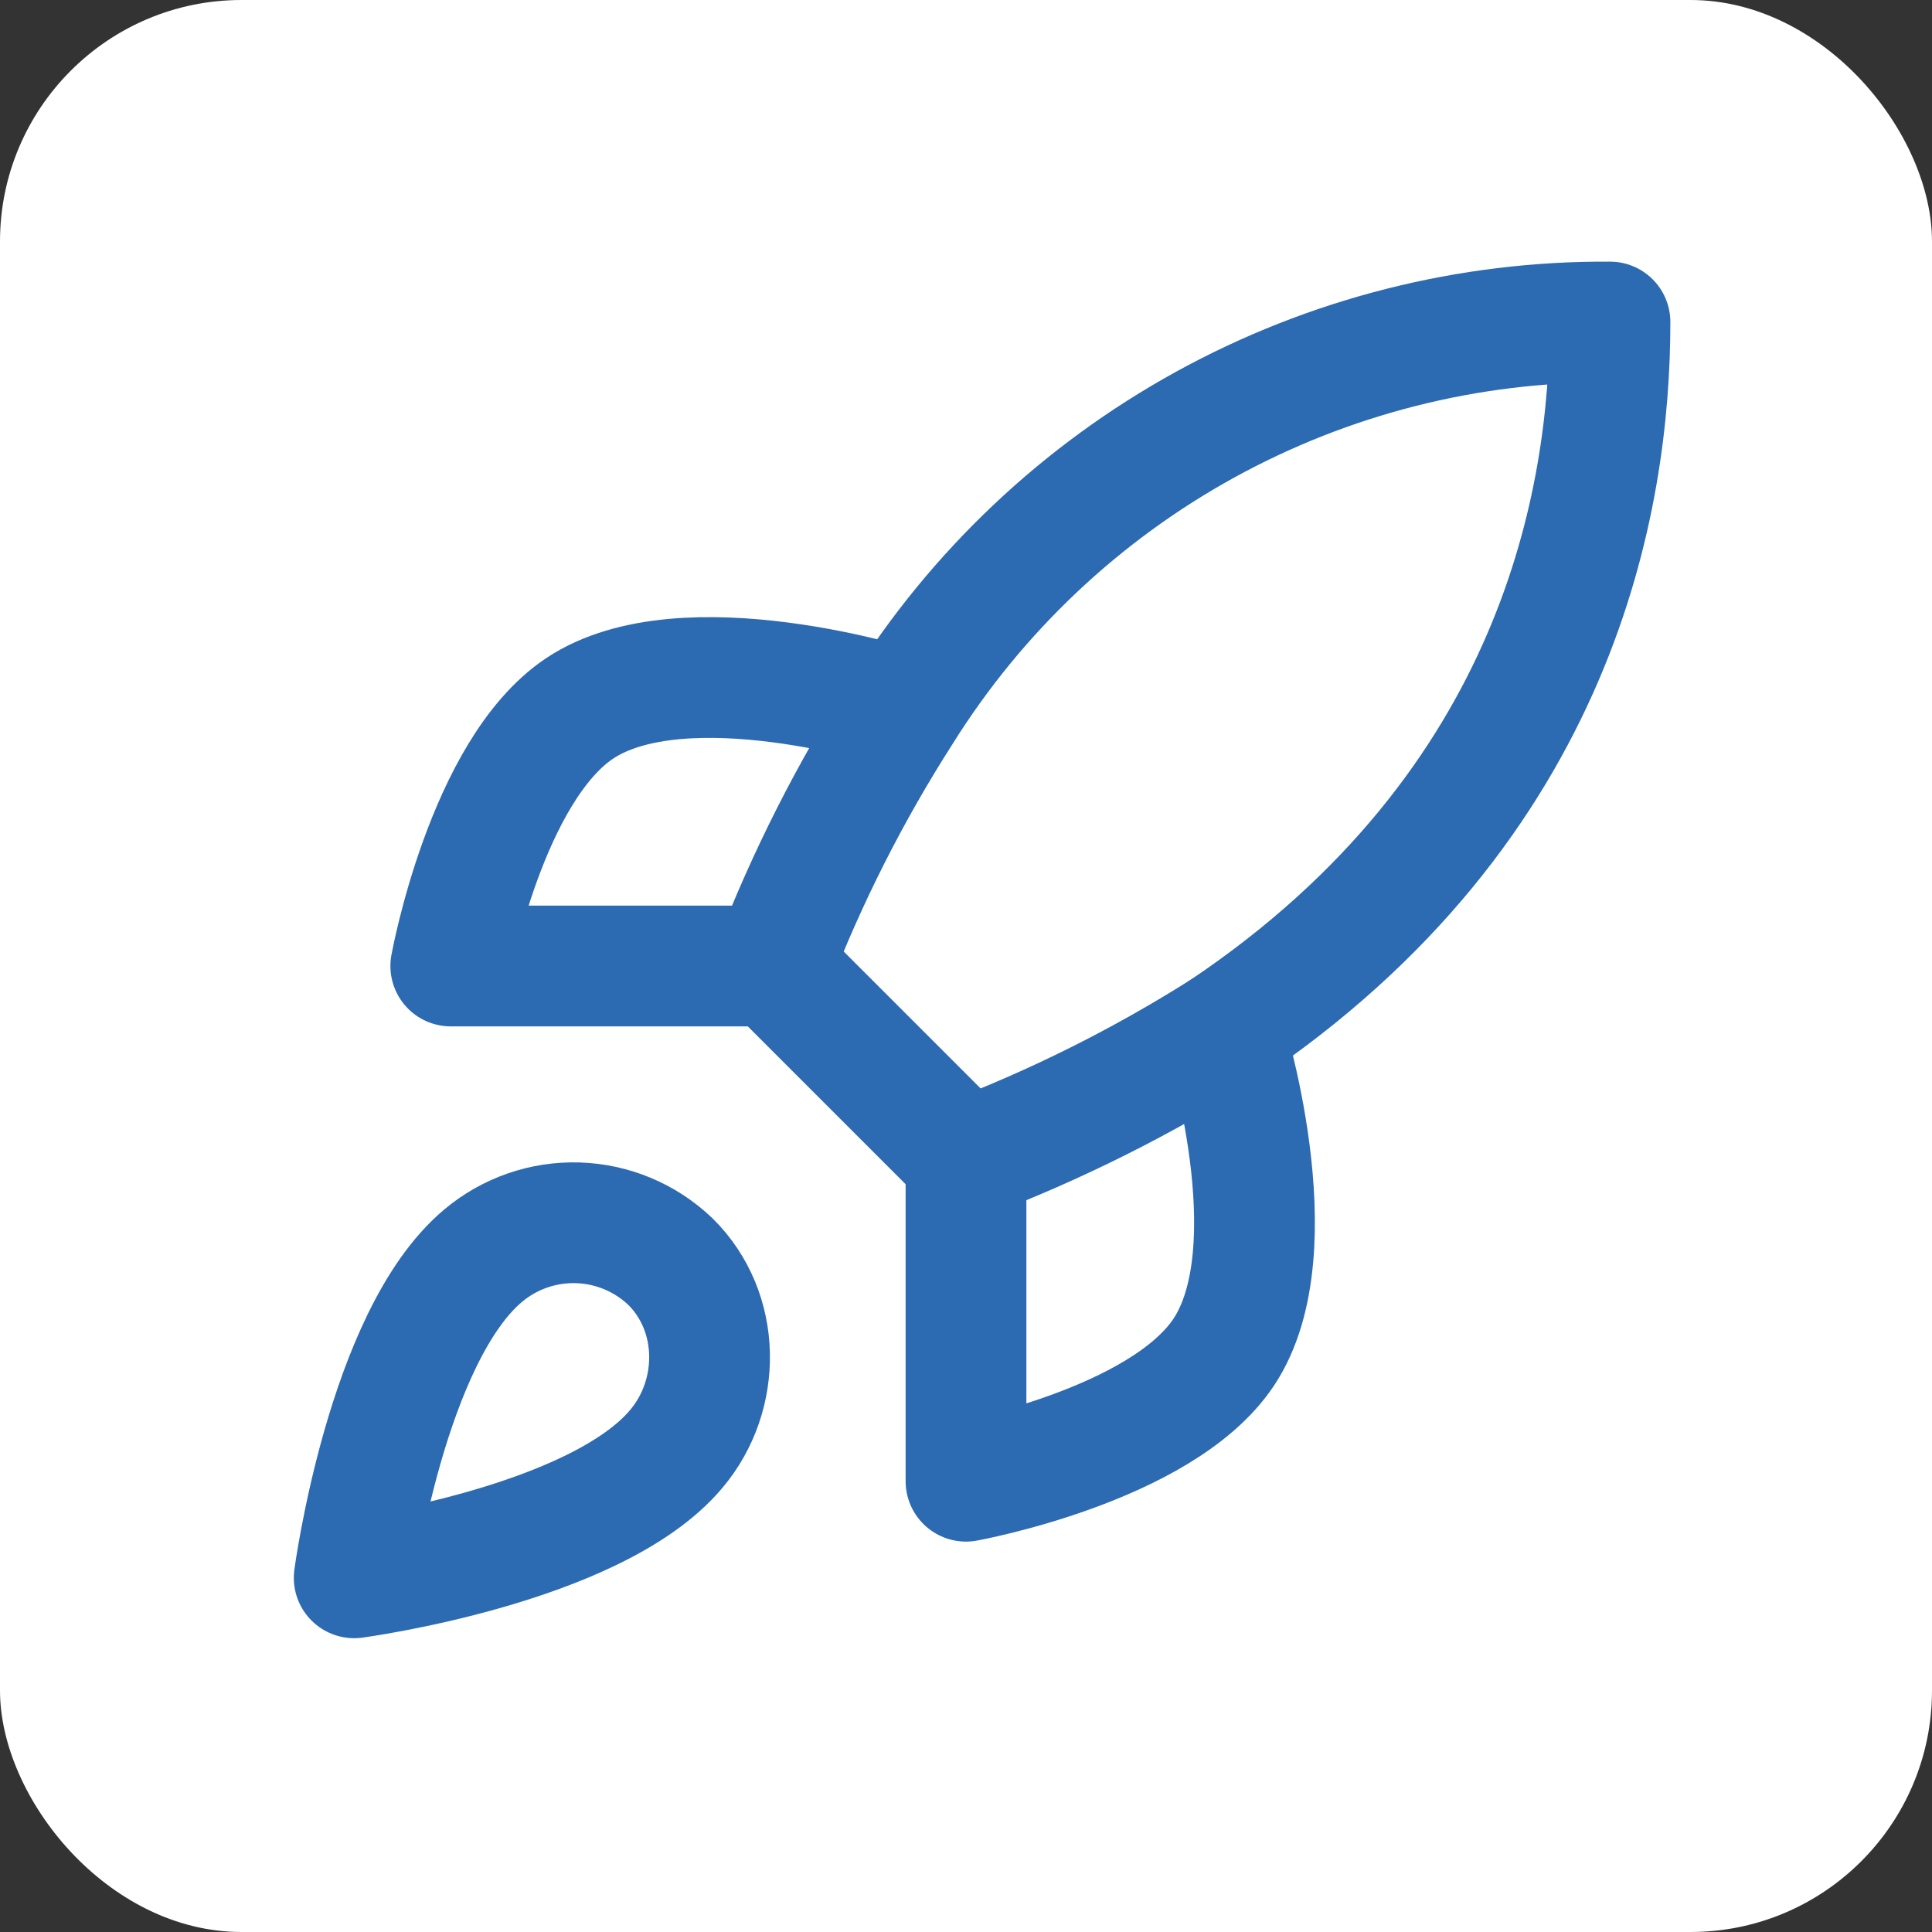
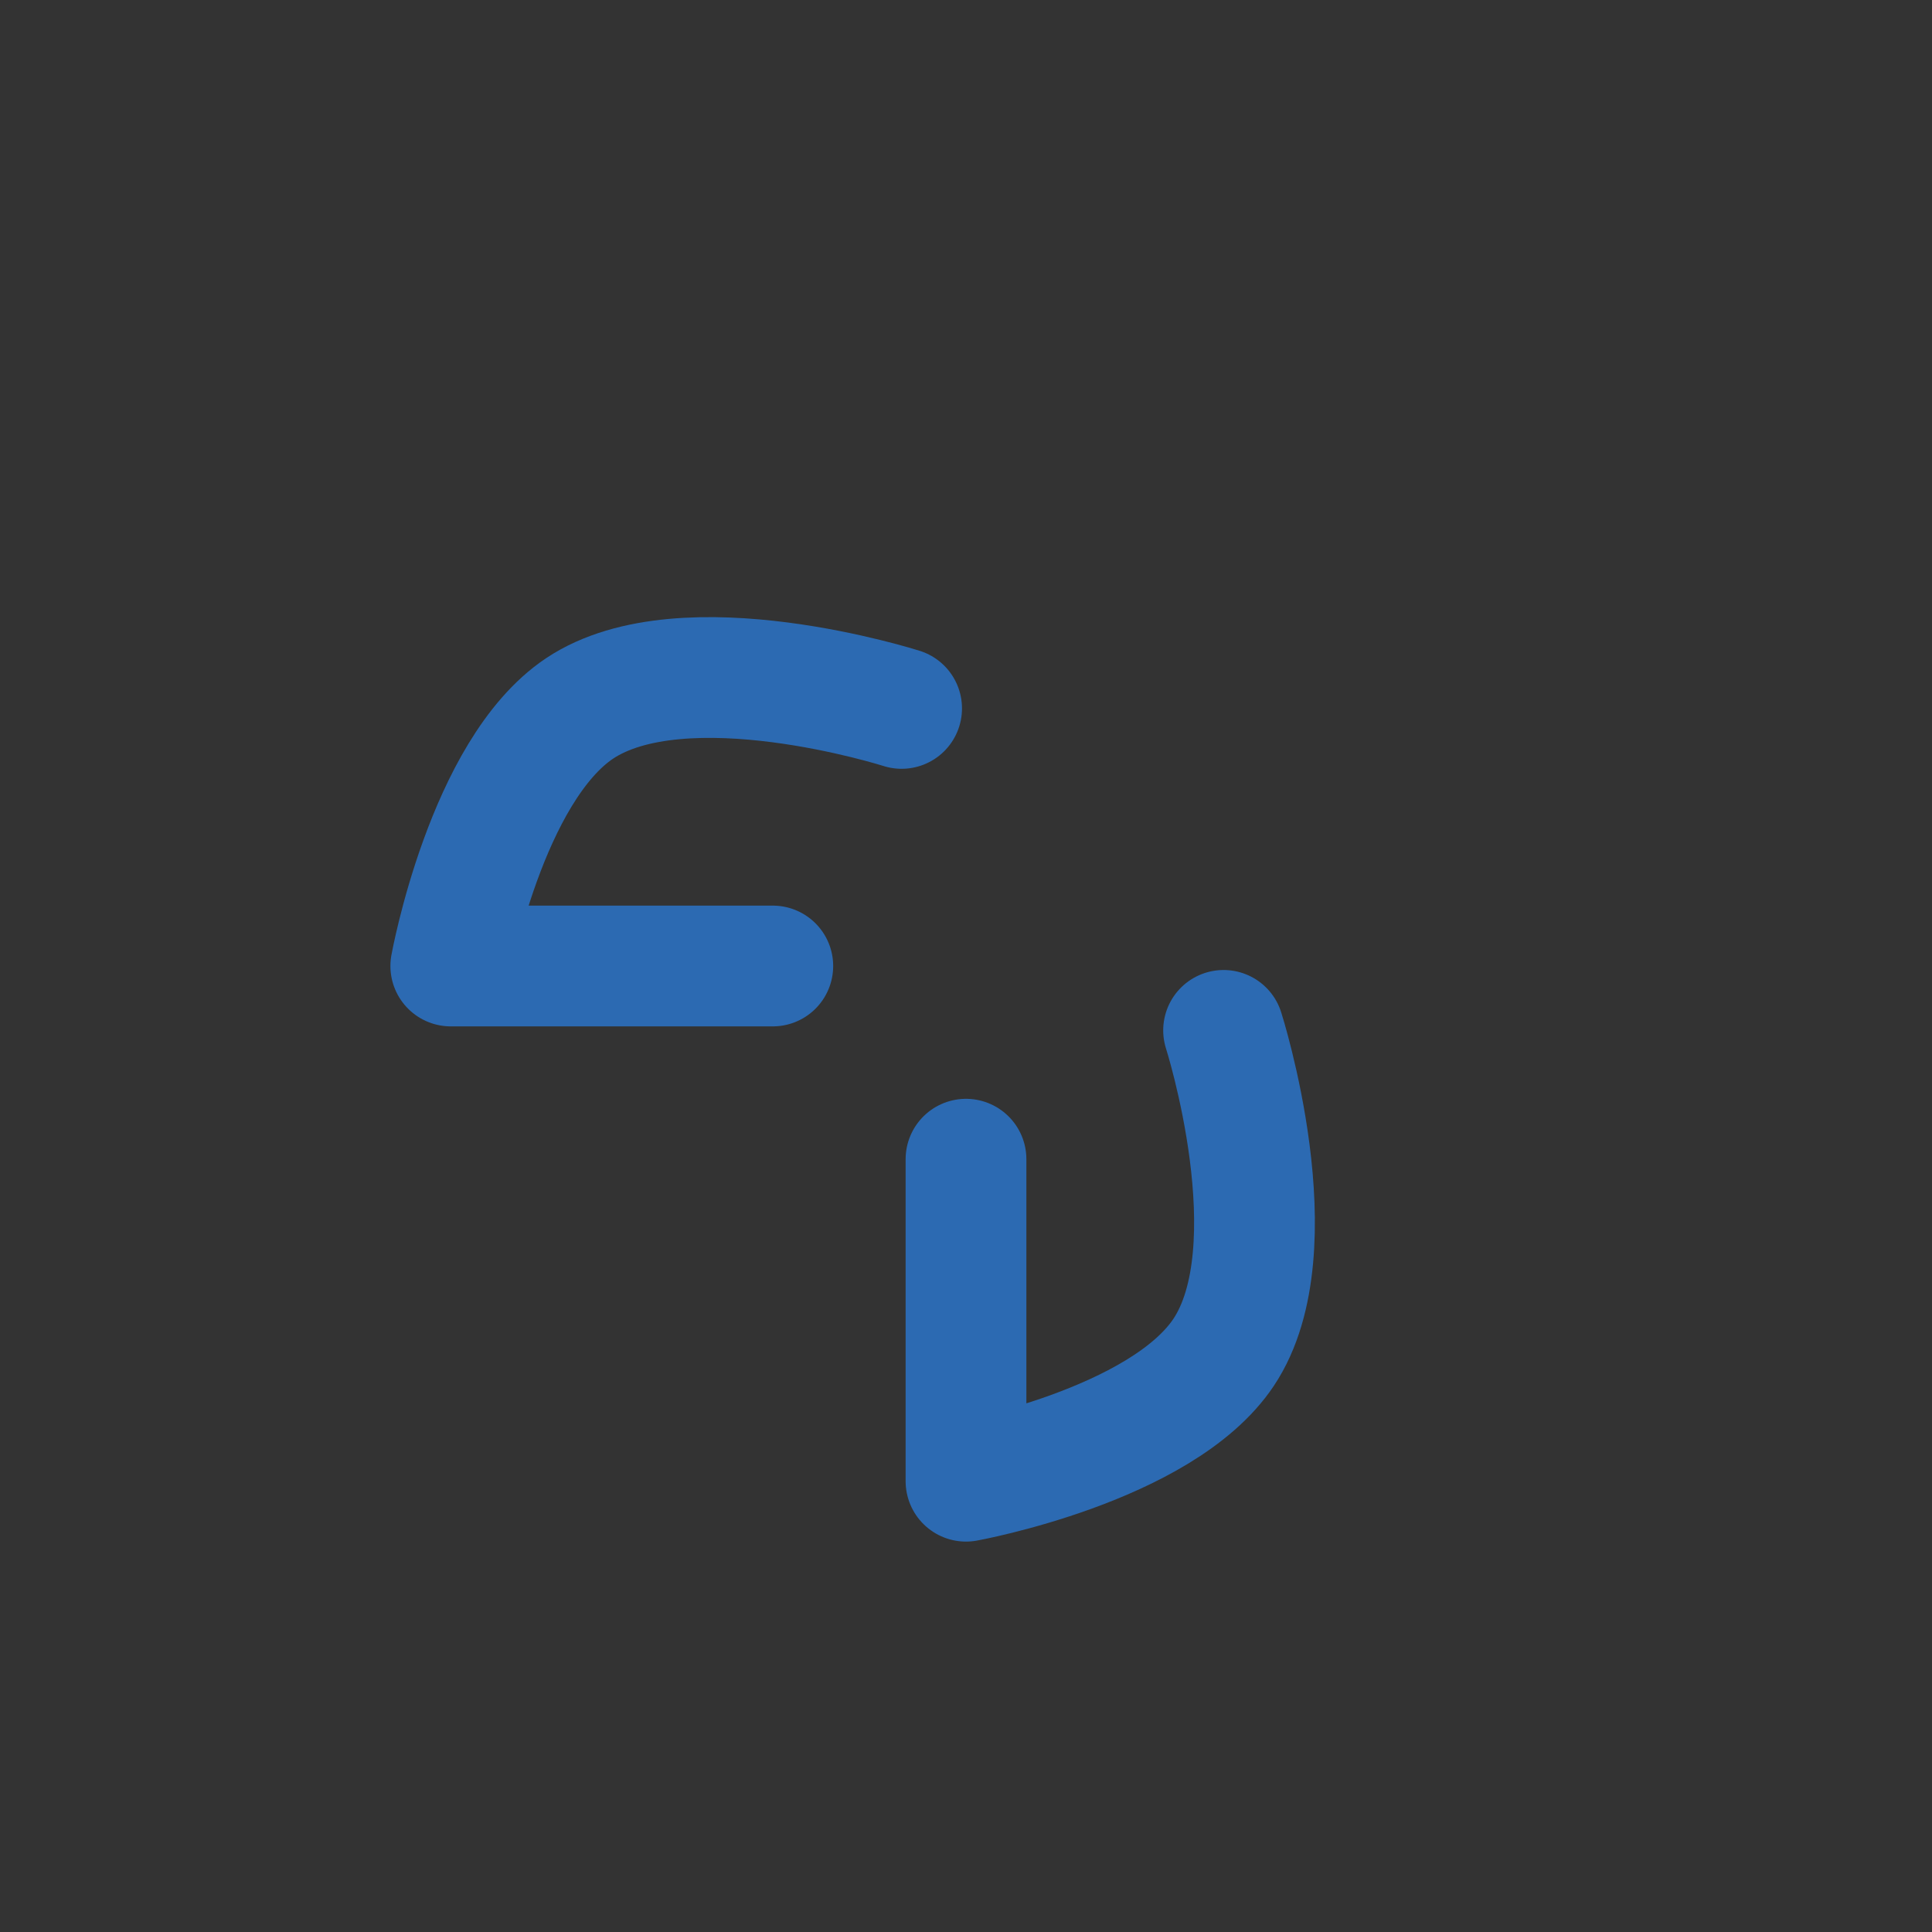
<svg xmlns="http://www.w3.org/2000/svg" width="40" height="40" viewBox="0 0 40 40" fill="none">
  <rect x="0" y="0" width="40" height="40" fill="#333333" stroke="none" />
-   <rect width="40" height="40" rx="5" fill="white" />
-   <path d="M10 26C8 27.68 7.333 32.667 7.333 32.667C7.333 32.667 12.32 32 14 30C14.947 28.88 14.933 27.16 13.88 26.12C13.362 25.625 12.679 25.339 11.963 25.317C11.247 25.295 10.548 25.538 10 26ZM20 24L16 20C16.71 18.159 17.603 16.395 18.667 14.733C20.22 12.249 22.384 10.204 24.951 8.792C27.518 7.38 30.404 6.648 33.333 6.667C33.333 10.293 32.293 16.667 25.333 21.333C23.649 22.398 21.862 23.291 20 24Z" stroke="#2C6AB2" stroke-width="2.5" stroke-linecap="round" stroke-linejoin="round" />
  <path d="M16 20H9.333C9.333 20 10.067 15.96 12 14.667C14.16 13.227 18.667 14.667 18.667 14.667M20 24V30.667C20 30.667 24.04 29.933 25.333 28C26.773 25.84 25.333 21.333 25.333 21.333" stroke="#2C6AB2" stroke-width="2.5" stroke-linecap="round" stroke-linejoin="round" />
</svg>